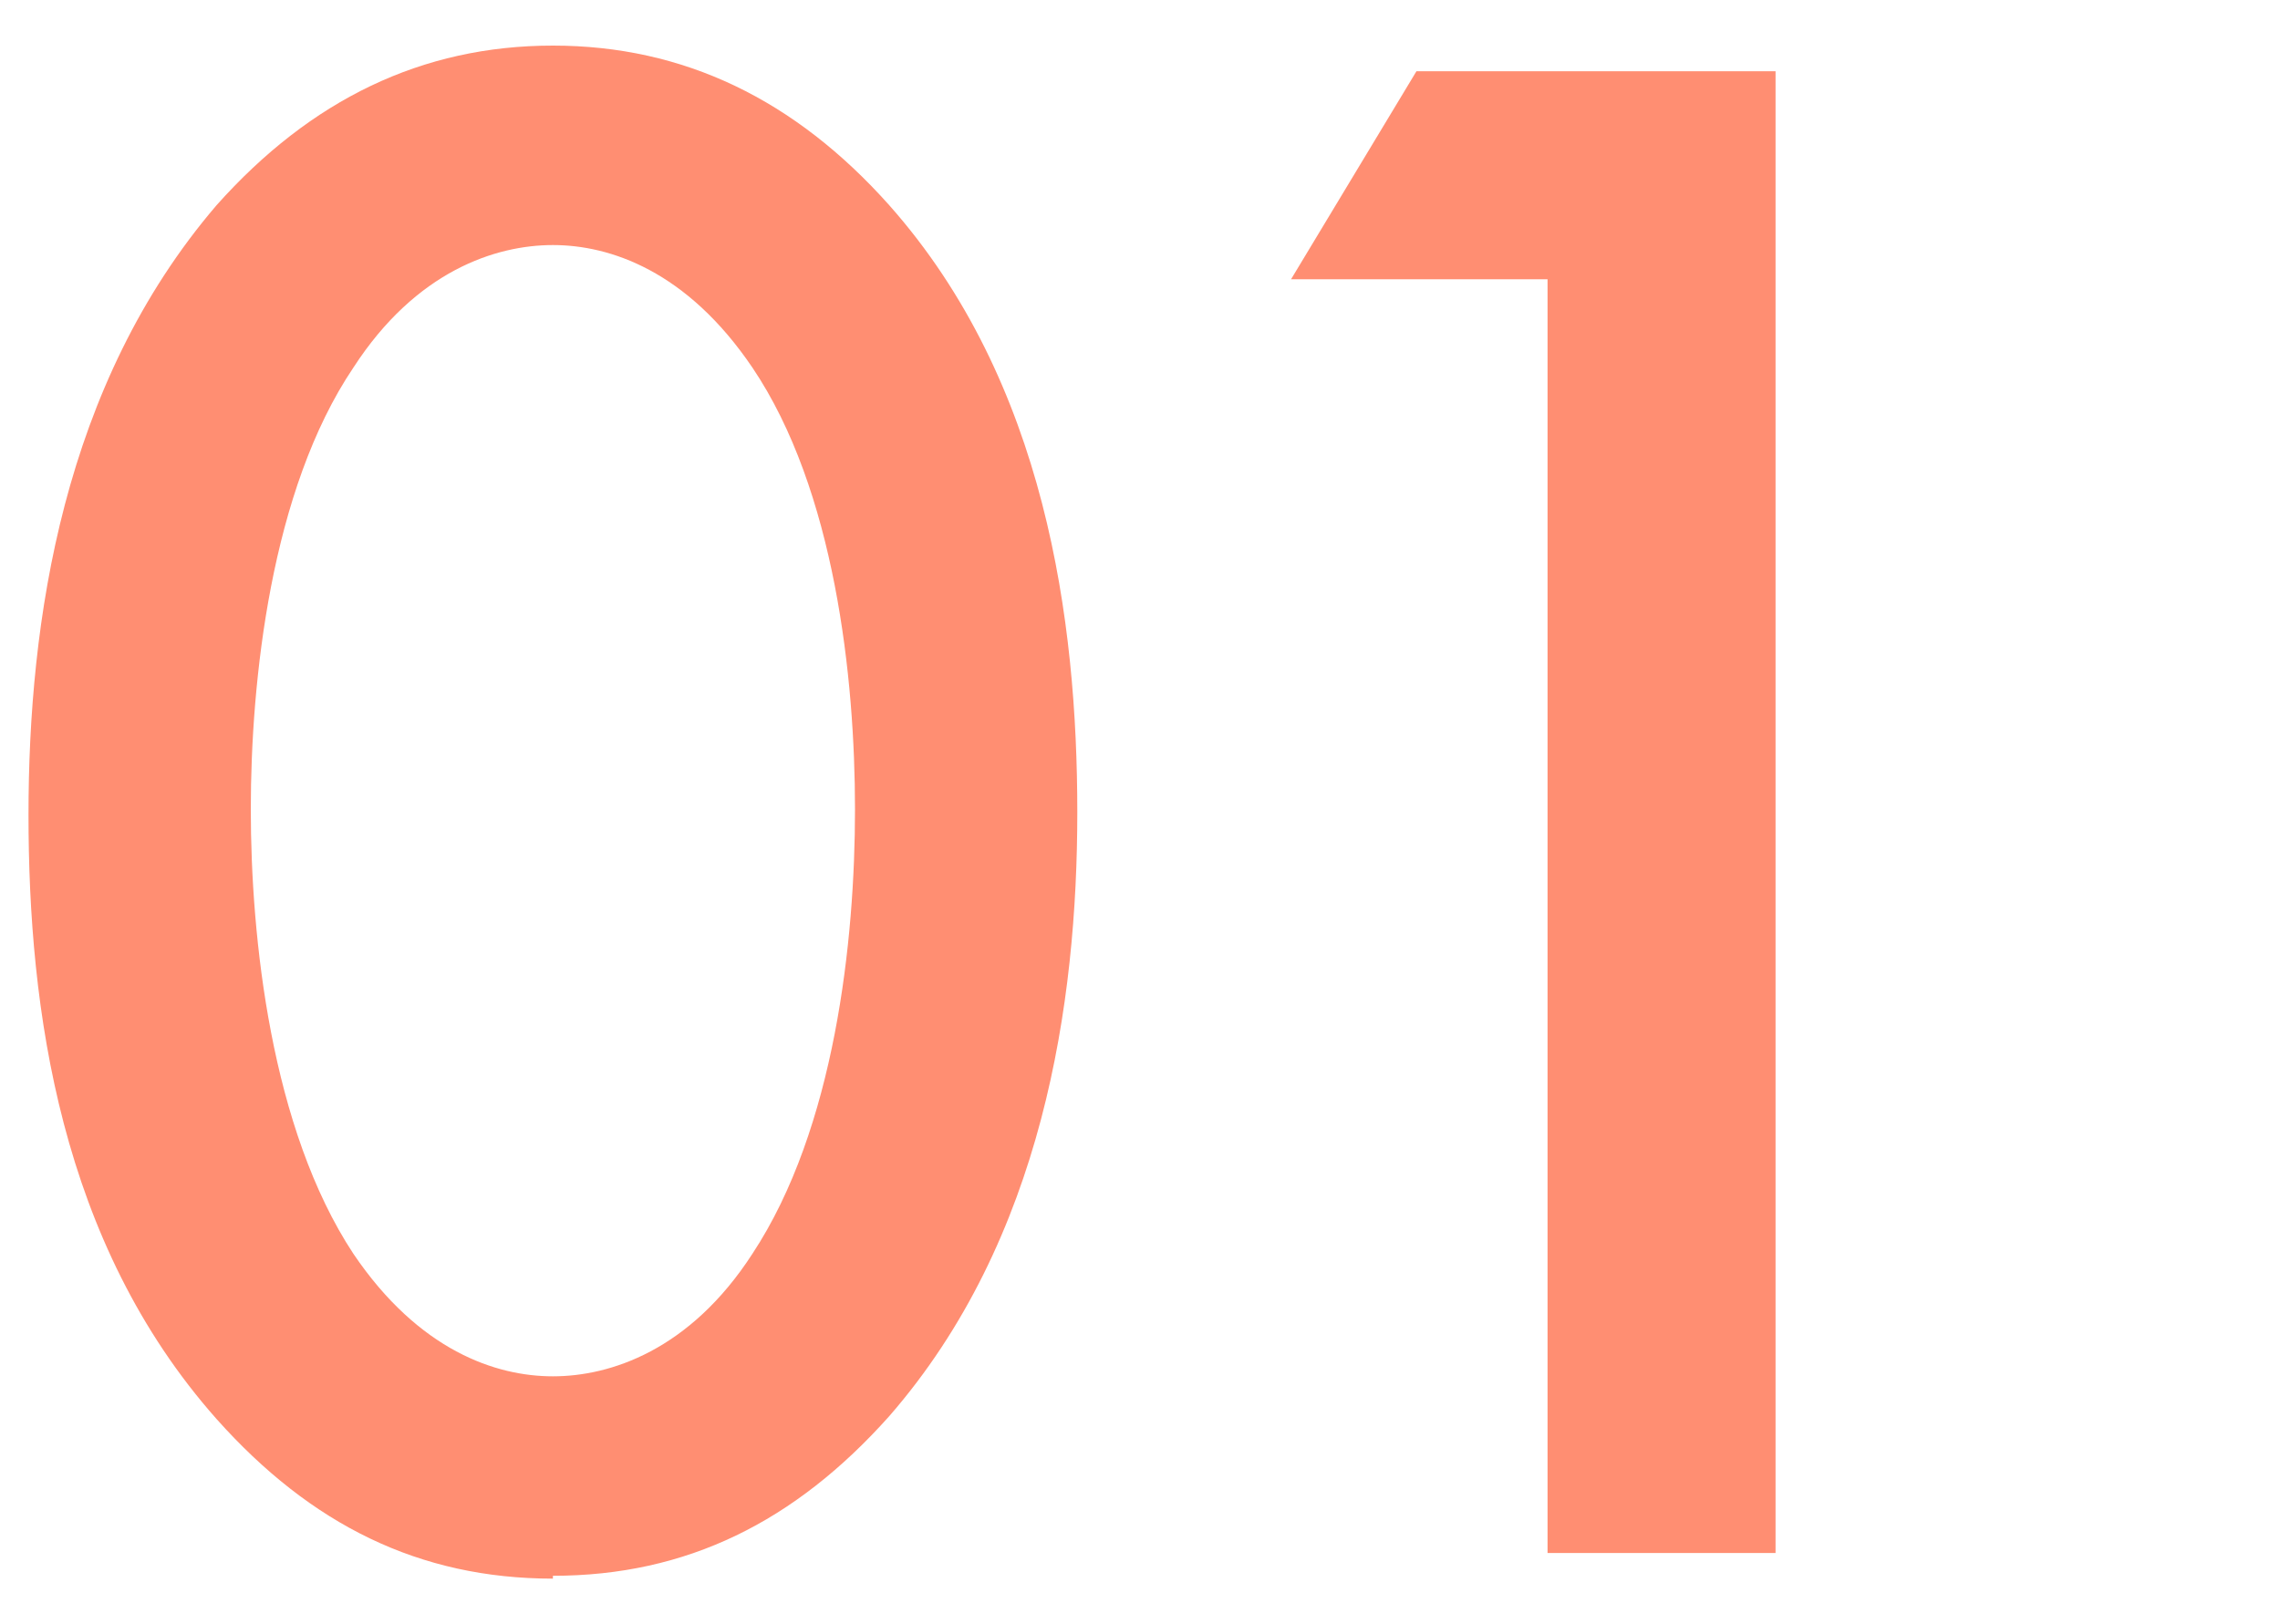
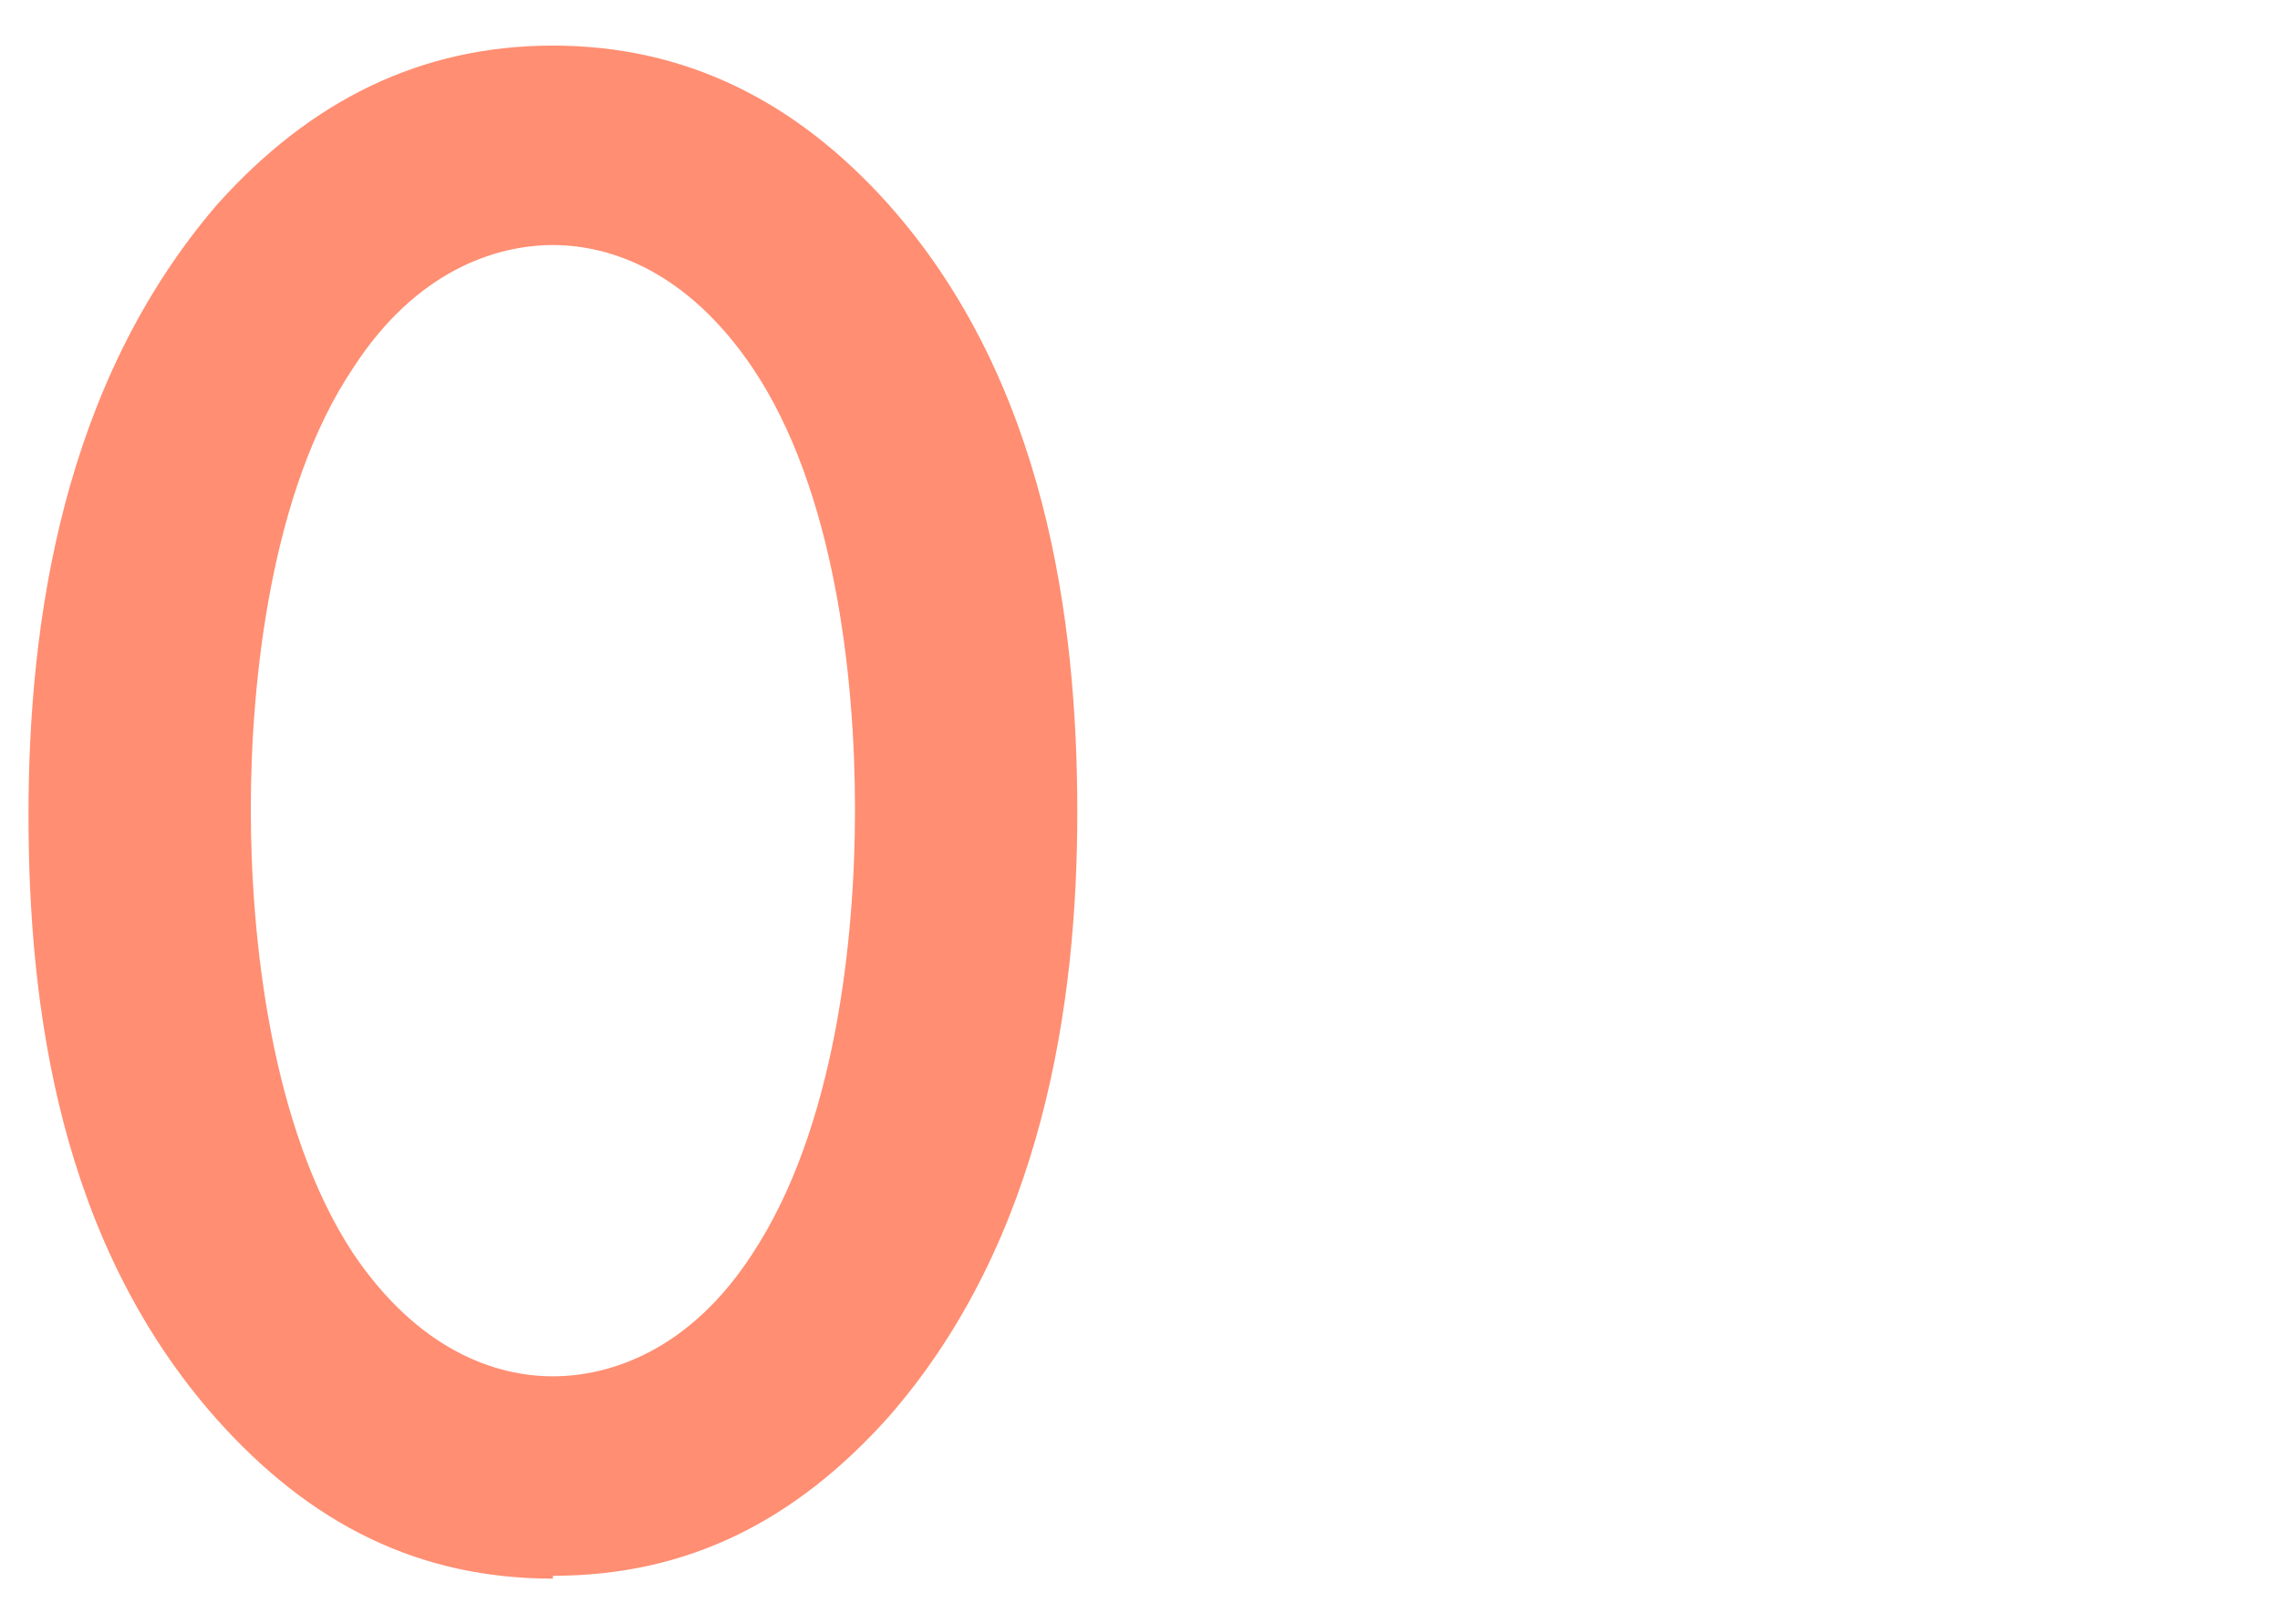
<svg xmlns="http://www.w3.org/2000/svg" version="1.1" viewBox="0 0 80 57">
-   <path fill="#ff8e72" d="M54.3,54.5V9.8h-9l4.4-7.3h12.6v52h-8Z" />
  <path fill="#ff8e72" d="M19.4,55.4c-4.7,0-8.5-1.9-11.8-5.6-5.5-6.2-6.6-14.4-6.6-21.2S2.2,13.5,7.6,7.2c3.3-3.7,7.2-5.6,11.8-5.6s8.5,1.9,11.8,5.6c5.5,6.2,6.6,14.6,6.6,21.3s-1.2,15-6.6,21.2c-3.3,3.7-7.1,5.6-11.8,5.6ZM19.4,8.6c-2,0-4.8.9-7,4.3-2.9,4.3-3.6,11-3.6,15.5s.7,11.2,3.6,15.6c2.3,3.4,5,4.3,7,4.3s4.8-.9,7-4.3c2.9-4.4,3.6-11,3.6-15.6s-.7-11.2-3.6-15.5c-2.3-3.4-5-4.3-7-4.3Z" />
</svg>